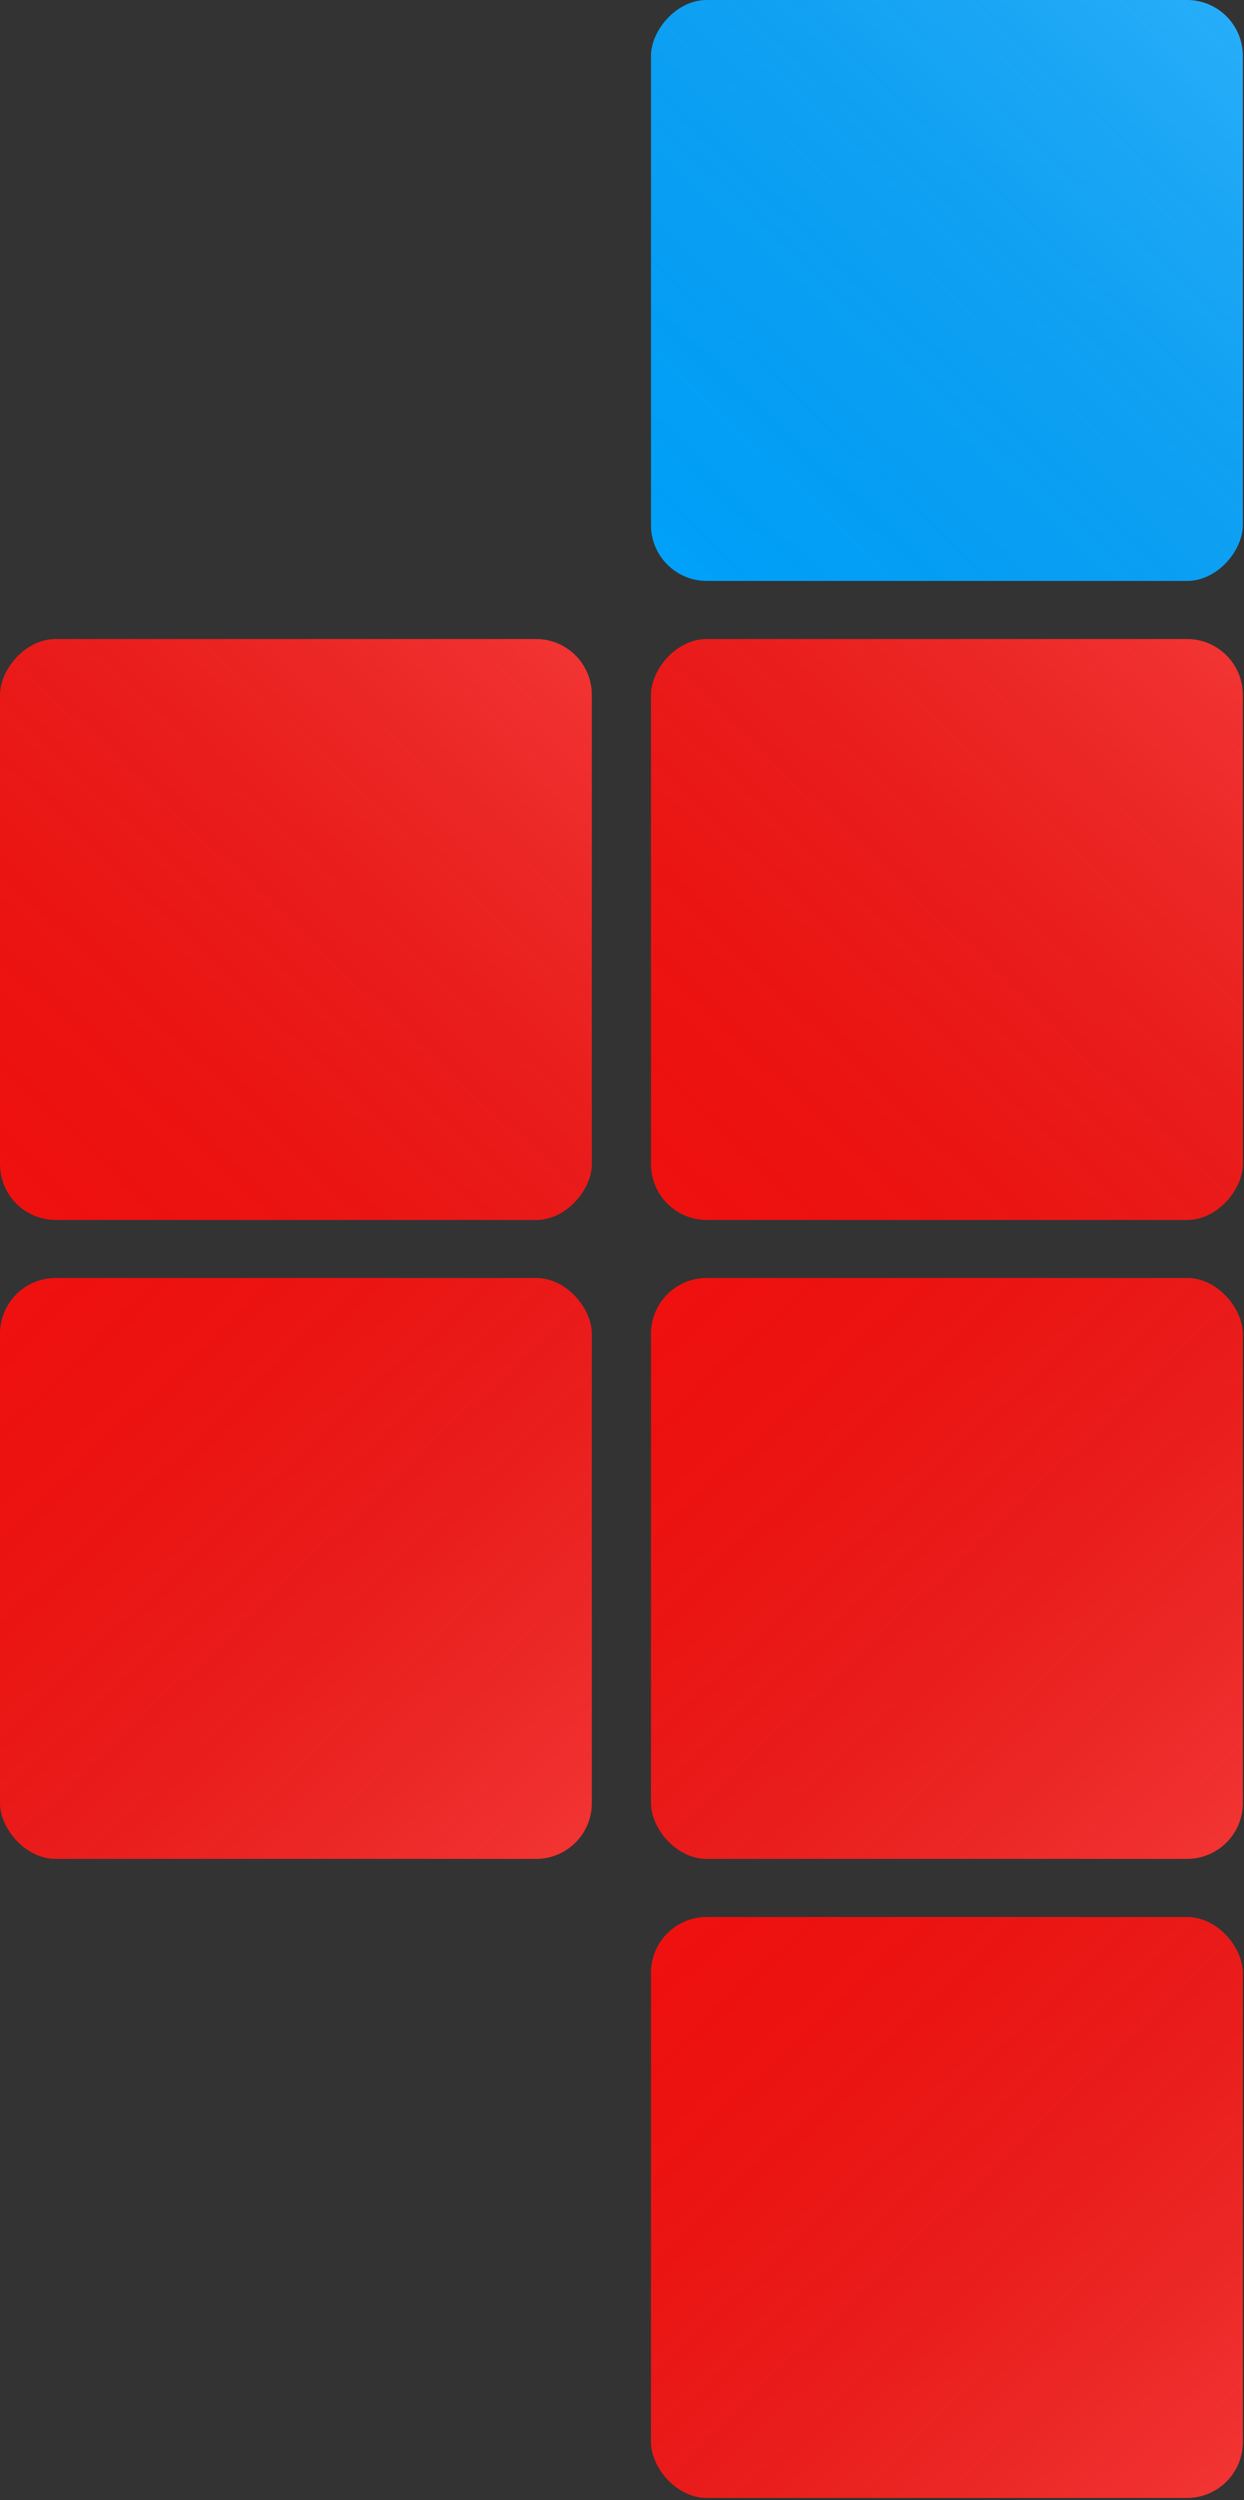
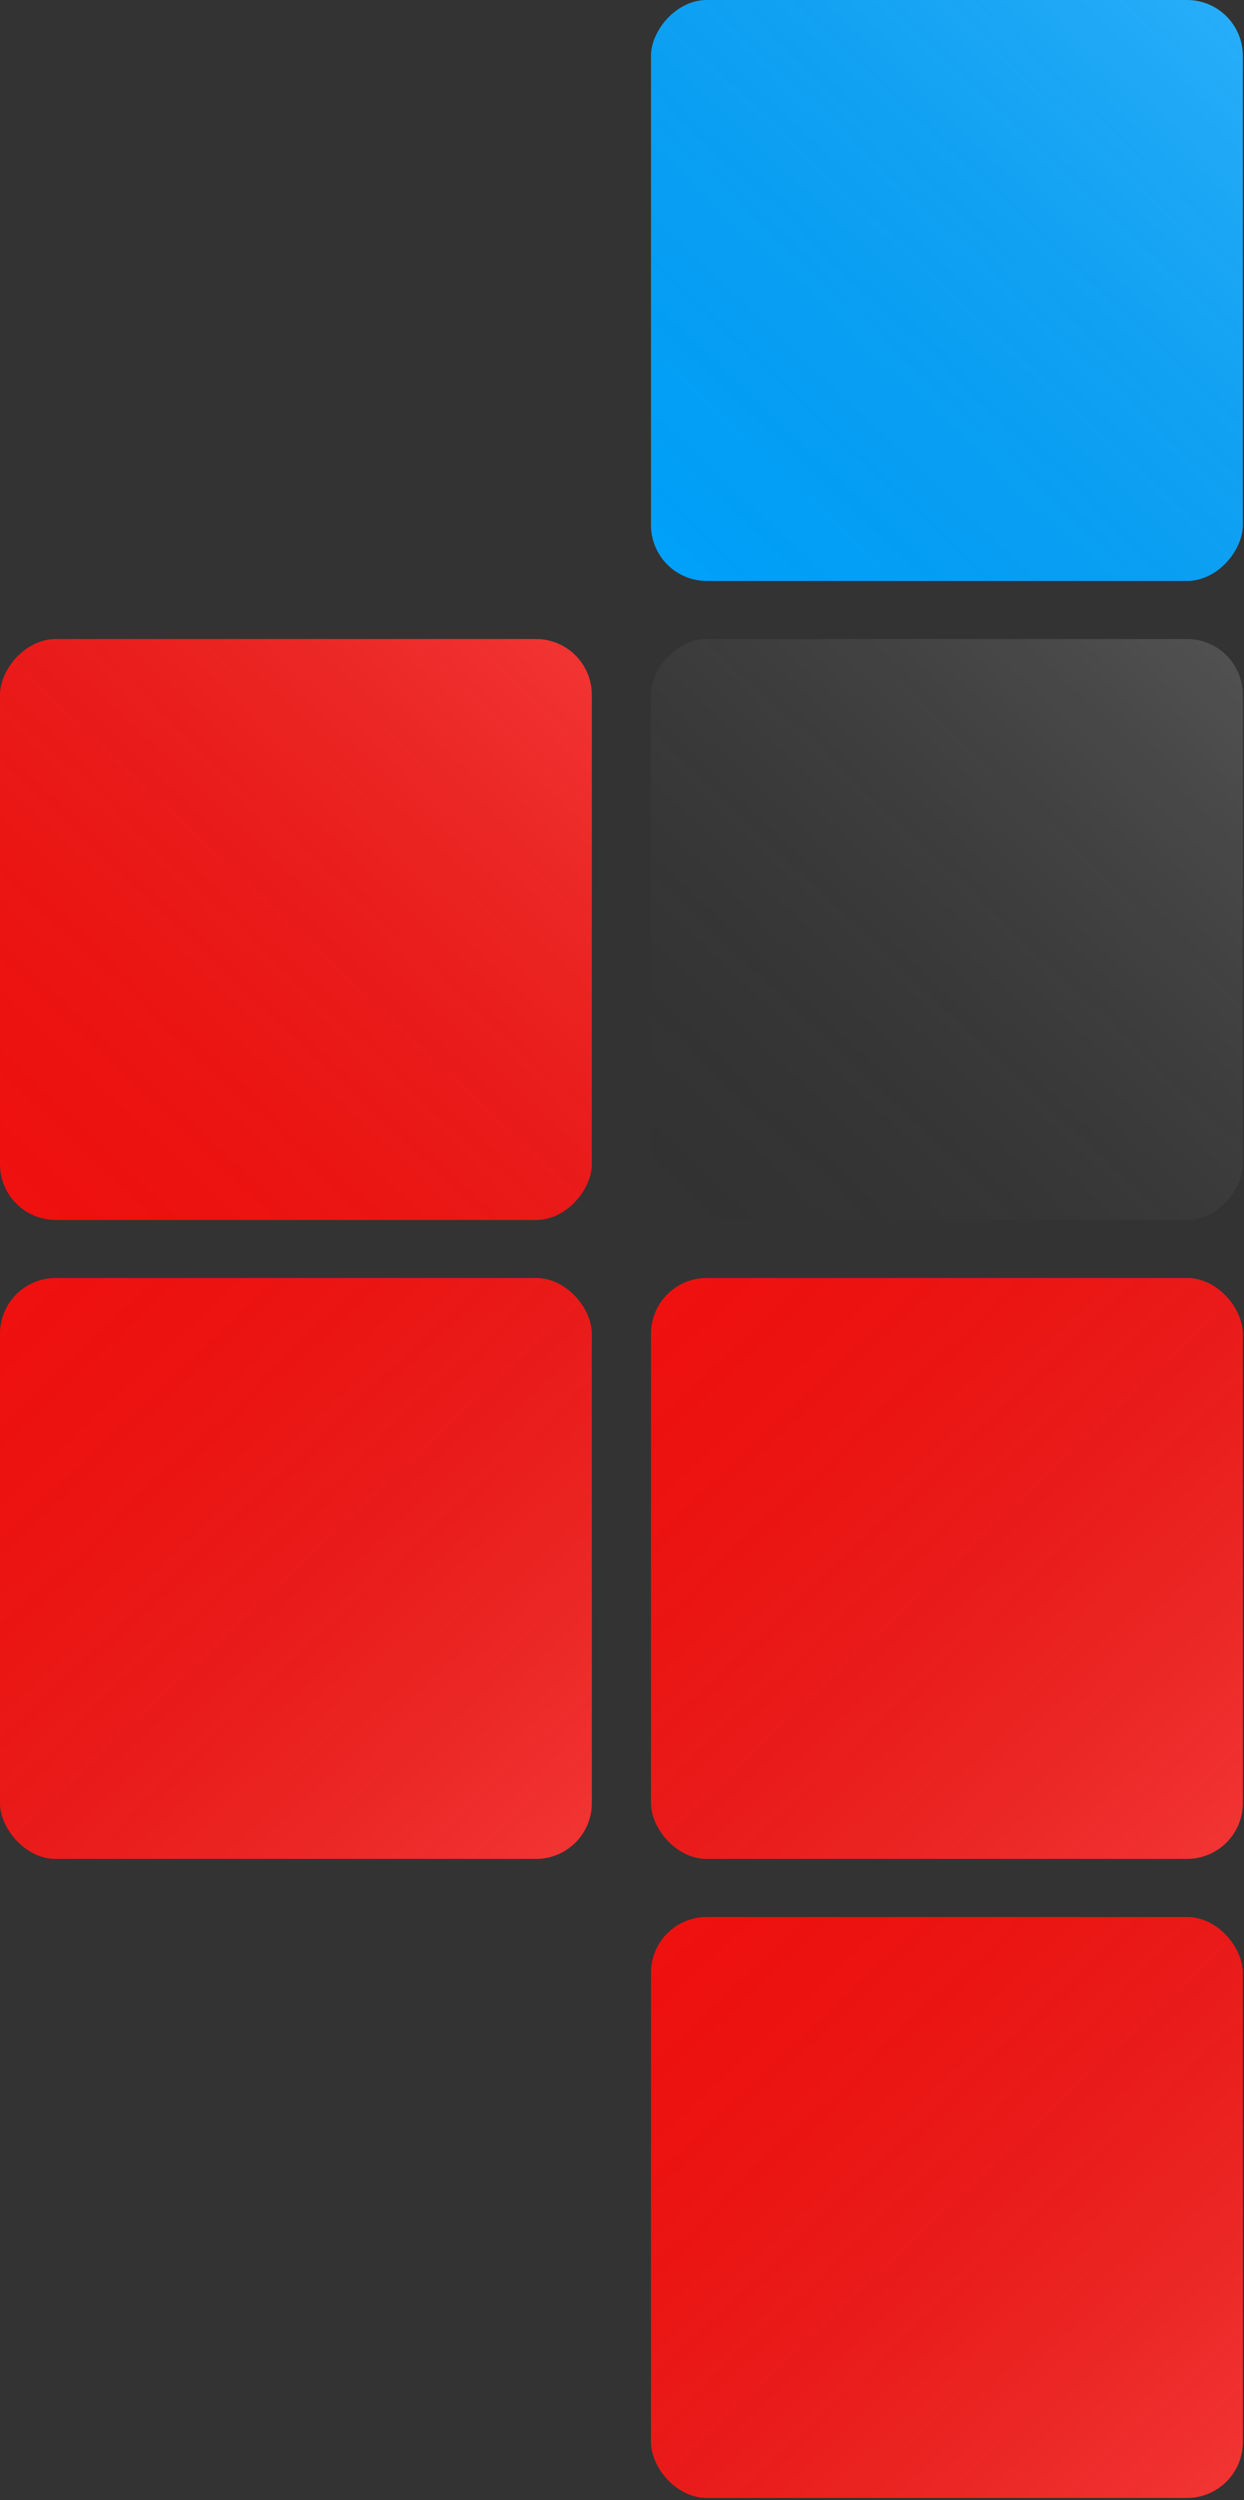
<svg xmlns="http://www.w3.org/2000/svg" width="223" height="448" viewBox="0 0 223 448" fill="none">
  <rect x="0" y="0" width="223" height="448" fill="#333333" stroke="none" />
  <rect x="222.787" y="447.591" width="106.09" height="104.094" rx="10" transform="rotate(-180 222.787 447.591)" fill="#F5100E" />
  <rect x="222.787" y="447.591" width="106.09" height="104.094" rx="10" transform="rotate(-180 222.787 447.591)" fill="url(#paint0_linear_1190_1284)" fill-opacity="0.2" />
  <rect x="222.787" y="333.087" width="106.09" height="104.094" rx="10" transform="rotate(-180 222.787 333.087)" fill="#F5100E" />
  <rect x="222.787" y="333.087" width="106.09" height="104.094" rx="10" transform="rotate(-180 222.787 333.087)" fill="url(#paint1_linear_1190_1284)" fill-opacity="0.2" />
  <rect x="106.09" y="333.087" width="106.09" height="104.094" rx="10" transform="rotate(-180 106.09 333.087)" fill="#F5100E" />
  <rect x="106.09" y="333.087" width="106.09" height="104.094" rx="10" transform="rotate(-180 106.09 333.087)" fill="url(#paint2_linear_1190_1284)" fill-opacity="0.2" />
  <rect width="106.09" height="104.094" rx="10" transform="matrix(-1 0 0 1 222.787 0)" fill="#00A3FF" />
  <rect width="106.09" height="104.094" rx="10" transform="matrix(-1 0 0 1 222.787 0)" fill="url(#paint3_linear_1190_1284)" fill-opacity="0.2" />
-   <rect width="106.09" height="104.094" rx="10" transform="matrix(-1 0 0 1 222.787 114.504)" fill="#F5100E" />
  <rect width="106.09" height="104.094" rx="10" transform="matrix(-1 0 0 1 222.787 114.504)" fill="url(#paint4_linear_1190_1284)" fill-opacity="0.2" />
  <rect width="106.09" height="104.094" rx="10" transform="matrix(-1 0 0 1 106.09 114.504)" fill="#F5100E" />
  <rect width="106.09" height="104.094" rx="10" transform="matrix(-1 0 0 1 106.09 114.504)" fill="url(#paint5_linear_1190_1284)" fill-opacity="0.2" />
  <defs>
    <linearGradient id="paint0_linear_1190_1284" x1="197.968" y1="443.293" x2="327.092" y2="580.079" gradientUnits="userSpaceOnUse">
      <stop stop-color="white" />
      <stop offset="1" stop-opacity="0" />
    </linearGradient>
    <linearGradient id="paint1_linear_1190_1284" x1="197.968" y1="328.789" x2="327.092" y2="465.575" gradientUnits="userSpaceOnUse">
      <stop stop-color="white" />
      <stop offset="1" stop-opacity="0" />
    </linearGradient>
    <linearGradient id="paint2_linear_1190_1284" x1="81.271" y1="328.789" x2="210.395" y2="465.575" gradientUnits="userSpaceOnUse">
      <stop stop-color="white" />
      <stop offset="1" stop-opacity="0" />
    </linearGradient>
    <linearGradient id="paint3_linear_1190_1284" x1="-24.819" y1="-4.297" x2="104.305" y2="132.488" gradientUnits="userSpaceOnUse">
      <stop stop-color="white" />
      <stop offset="1" stop-opacity="0" />
    </linearGradient>
    <linearGradient id="paint4_linear_1190_1284" x1="-24.819" y1="-4.297" x2="104.305" y2="132.488" gradientUnits="userSpaceOnUse">
      <stop stop-color="white" />
      <stop offset="1" stop-opacity="0" />
    </linearGradient>
    <linearGradient id="paint5_linear_1190_1284" x1="-24.819" y1="-4.297" x2="104.305" y2="132.488" gradientUnits="userSpaceOnUse">
      <stop stop-color="white" />
      <stop offset="1" stop-opacity="0" />
    </linearGradient>
  </defs>
</svg>